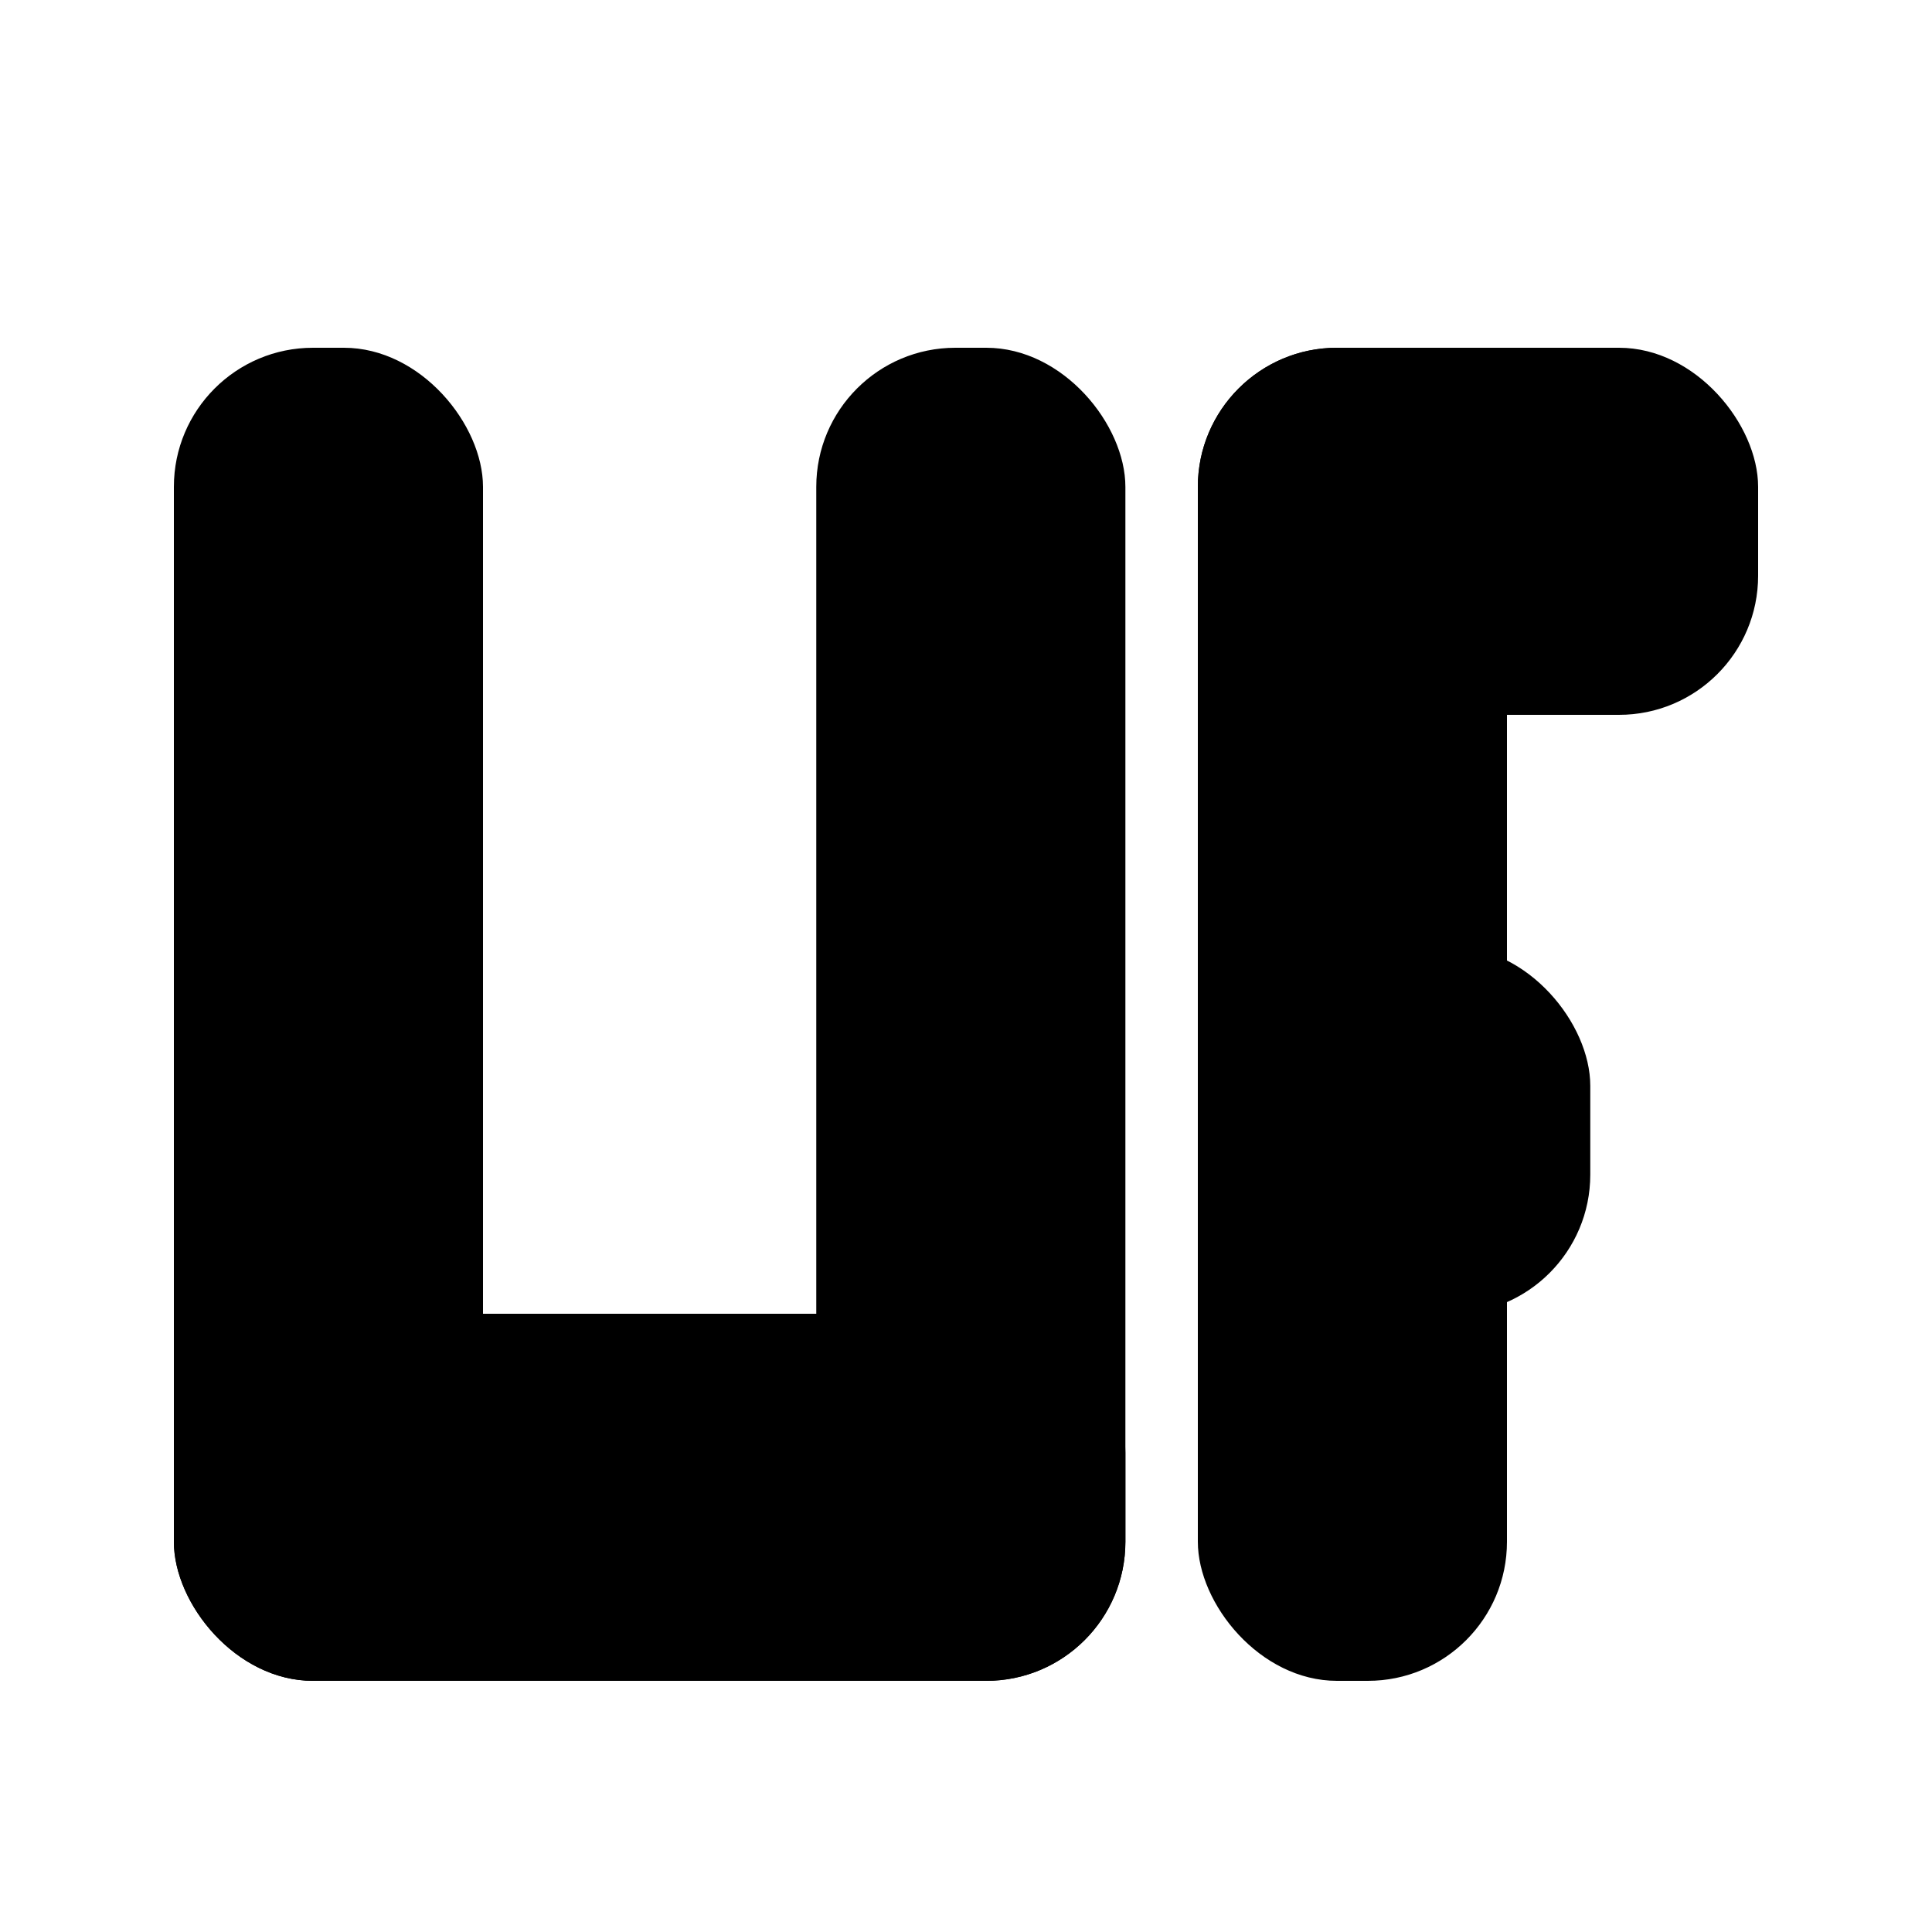
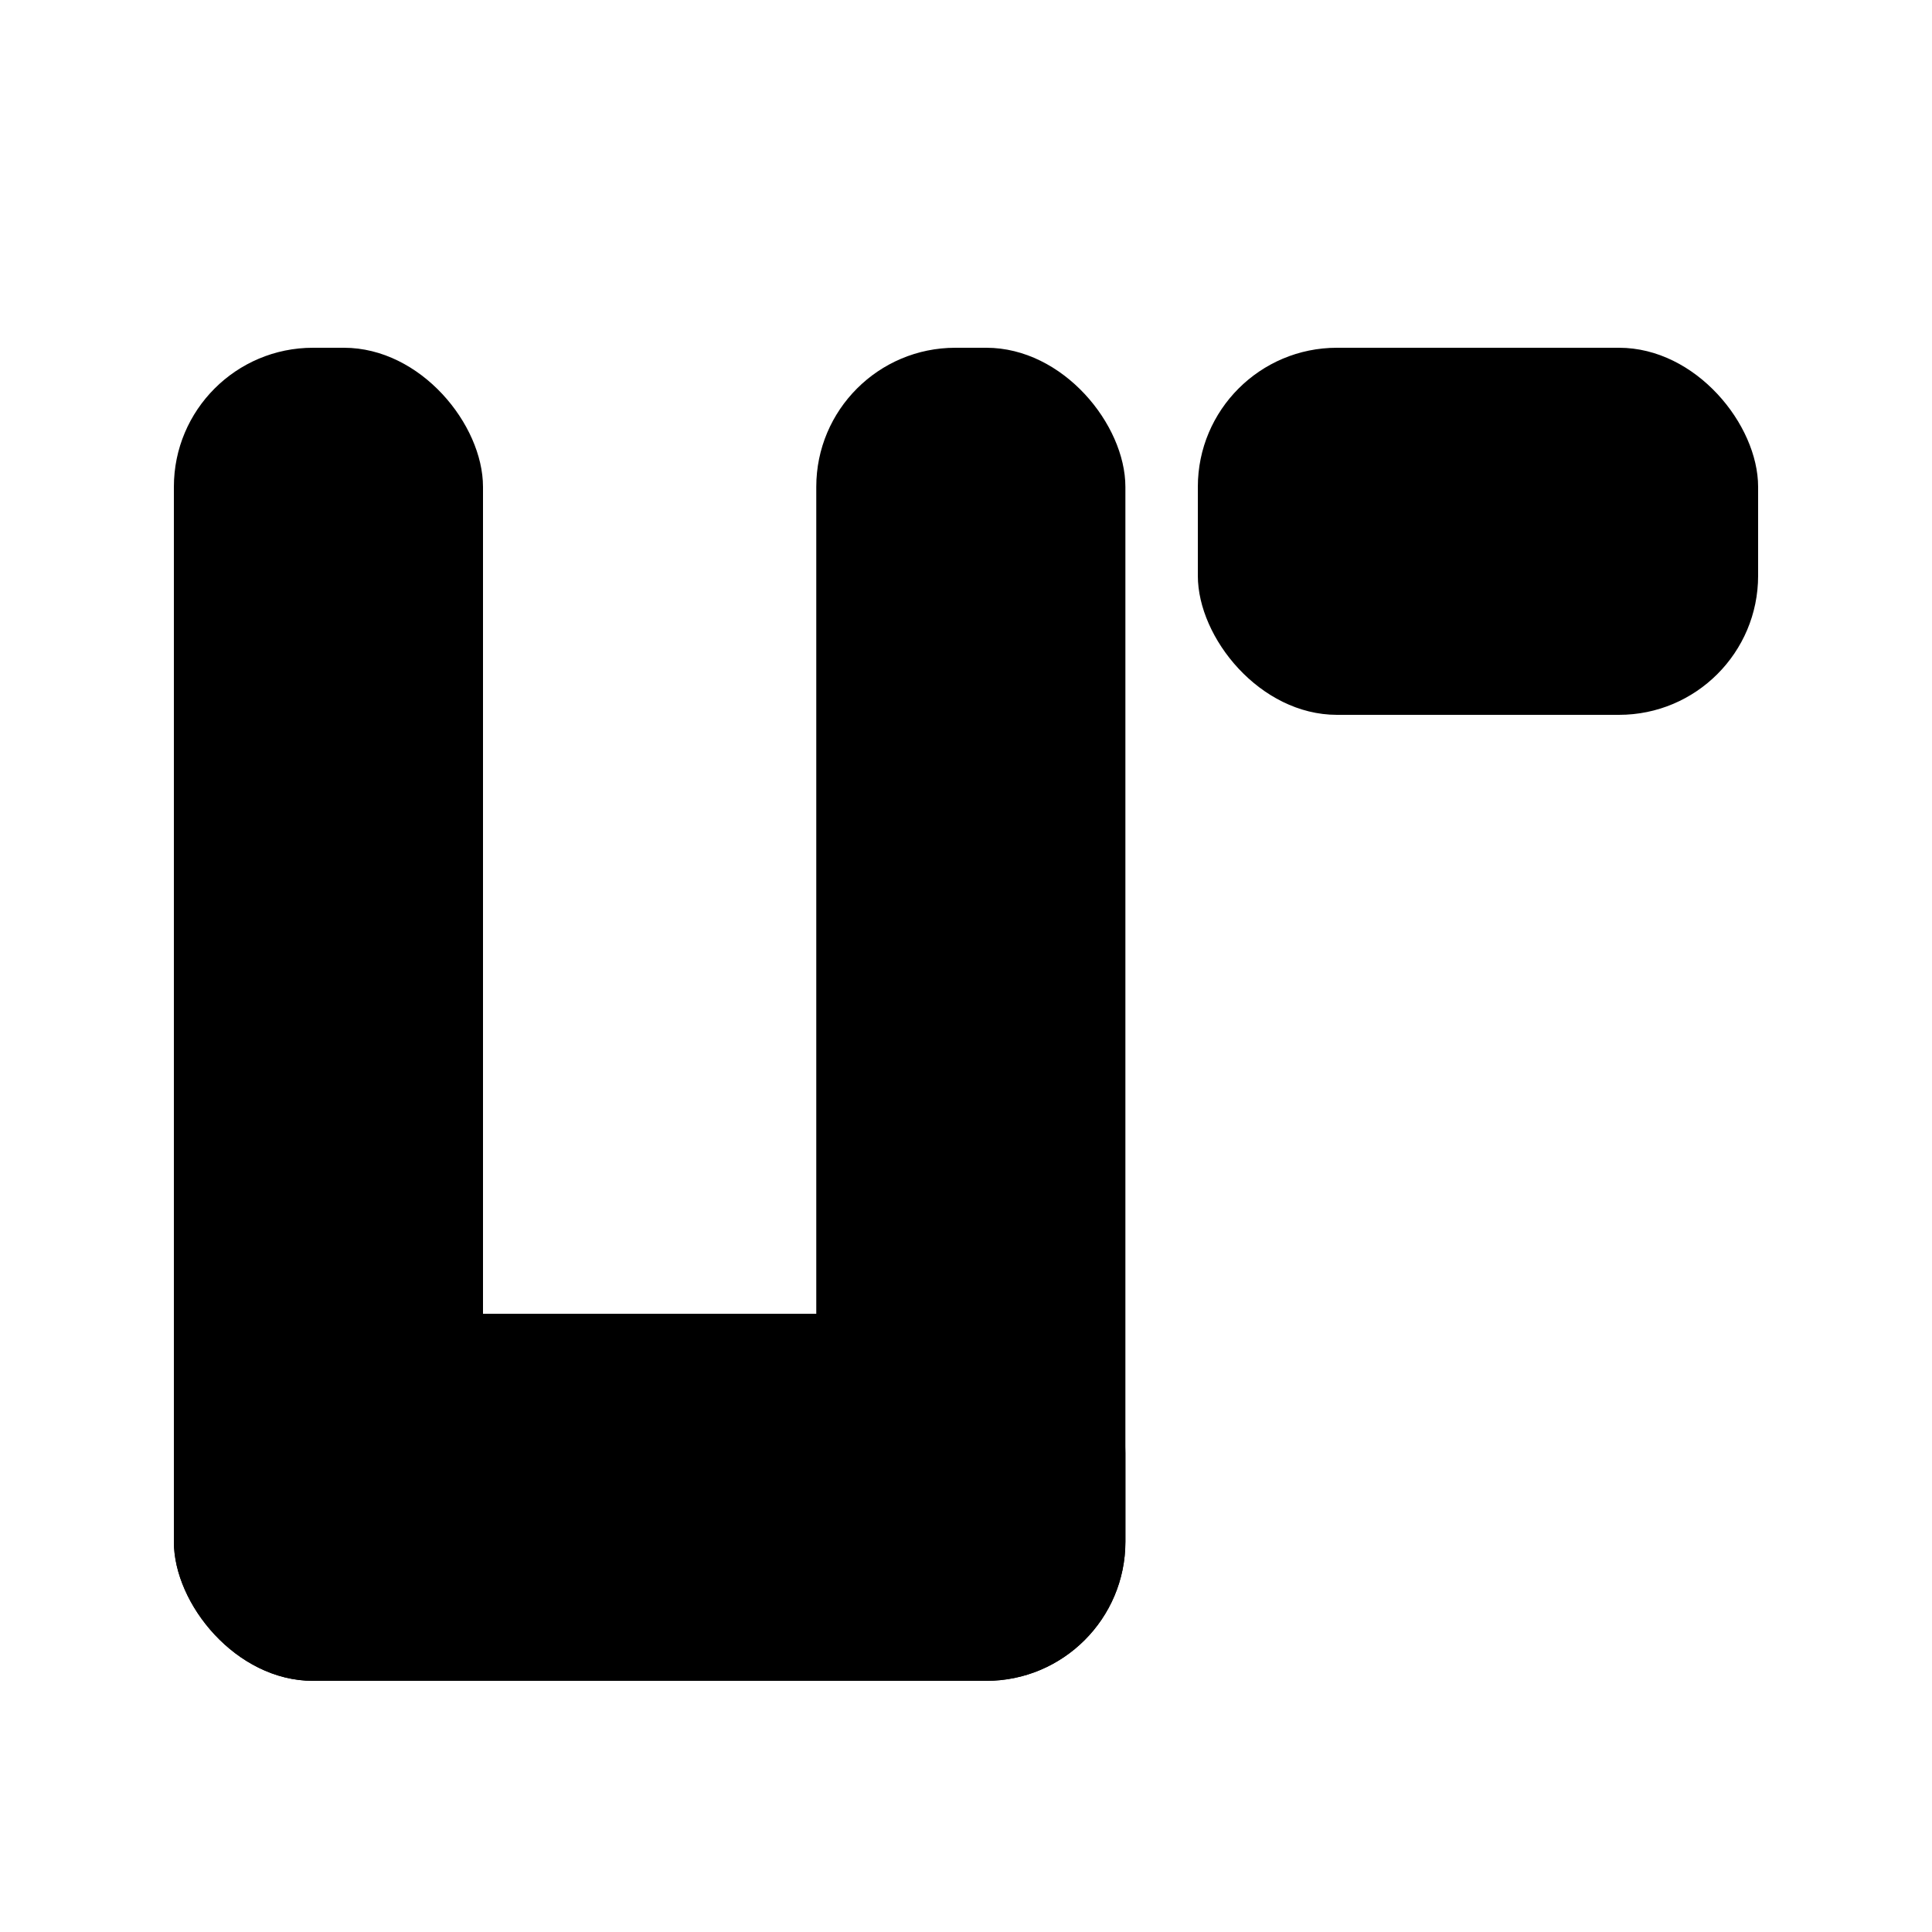
<svg xmlns="http://www.w3.org/2000/svg" viewBox="0 0 64 64">
  <rect fill="#000" x="5.76" y="11.52" width="10.24" height="44.16" rx="4.608" ry="4.608" />
  <rect fill="#000" x="27.04" y="11.52" width="10.24" height="44.16" rx="4.608" ry="4.608" />
  <rect fill="#000" x="5.76" y="43.52" width="31.52" height="12.16" rx="4.608" ry="4.608" />
-   <rect fill="#000" x="39.68" y="11.52" width="10.24" height="44.16" rx="4.608" ry="4.608" />
  <rect fill="#000" x="39.68" y="11.52" width="18.56" height="12.16" rx="4.608" ry="4.608" />
-   <rect fill="#000" x="39.68" y="31.36" width="13.0" height="12.16" rx="4.608" ry="4.608" />
</svg>